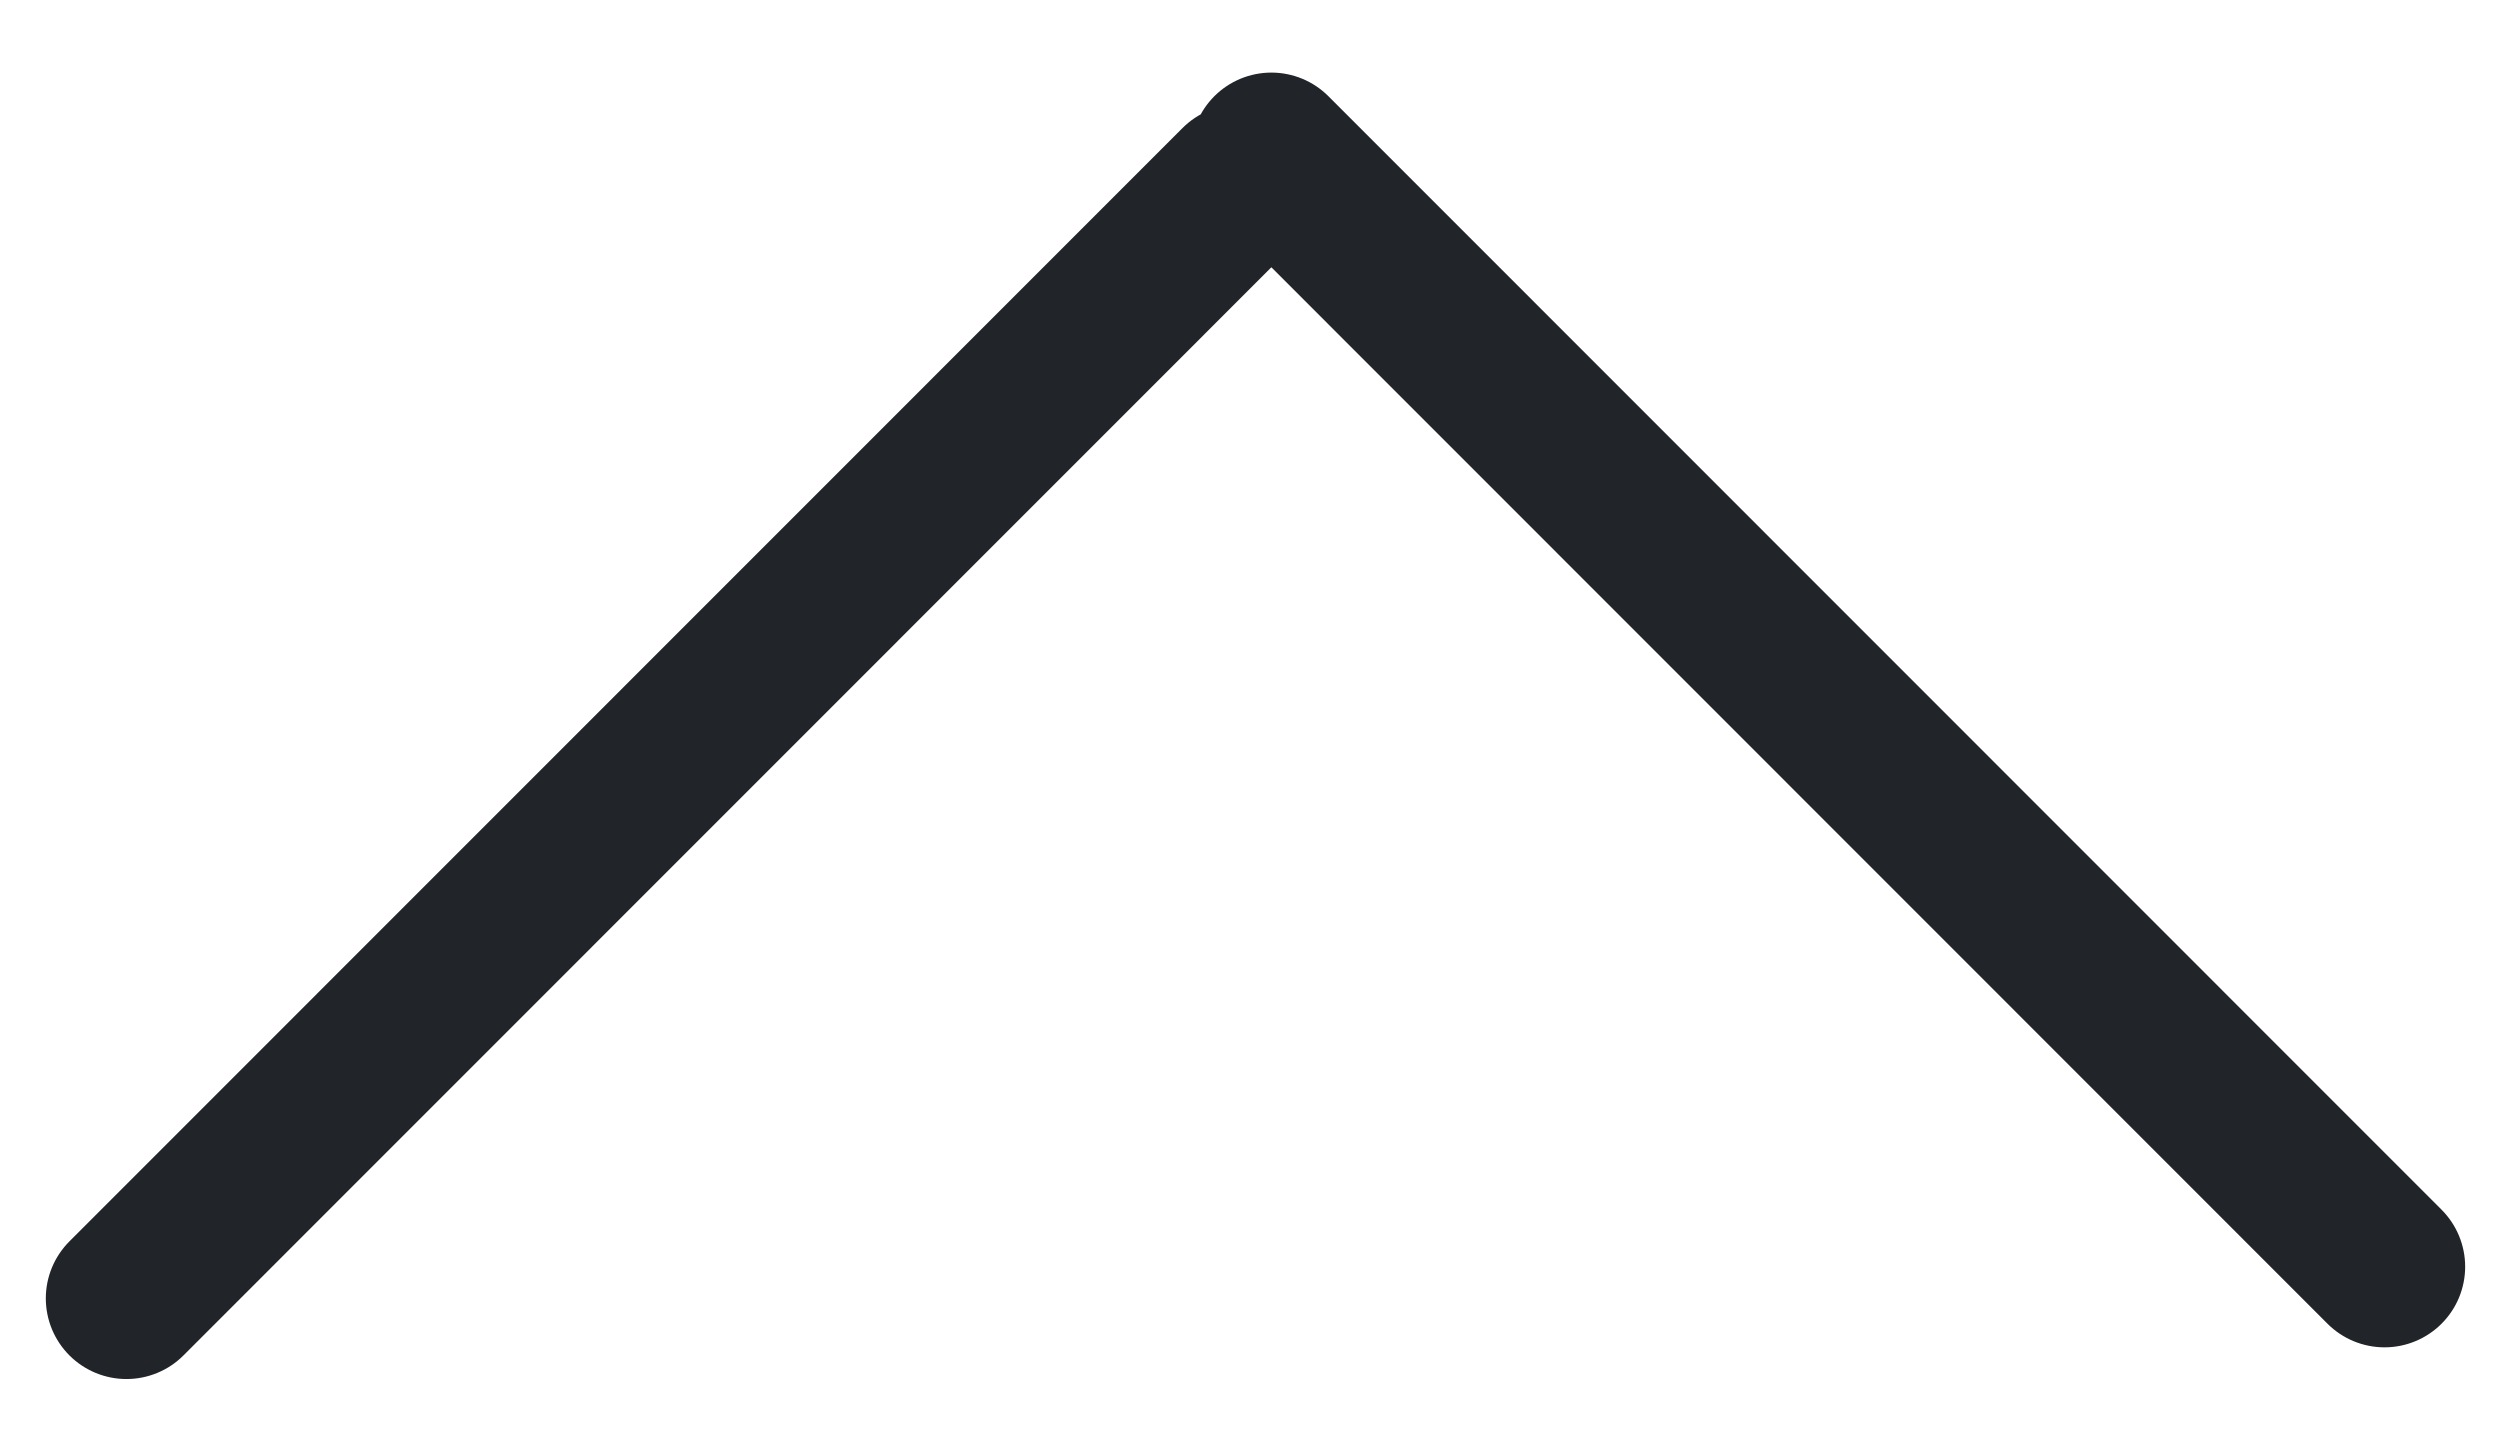
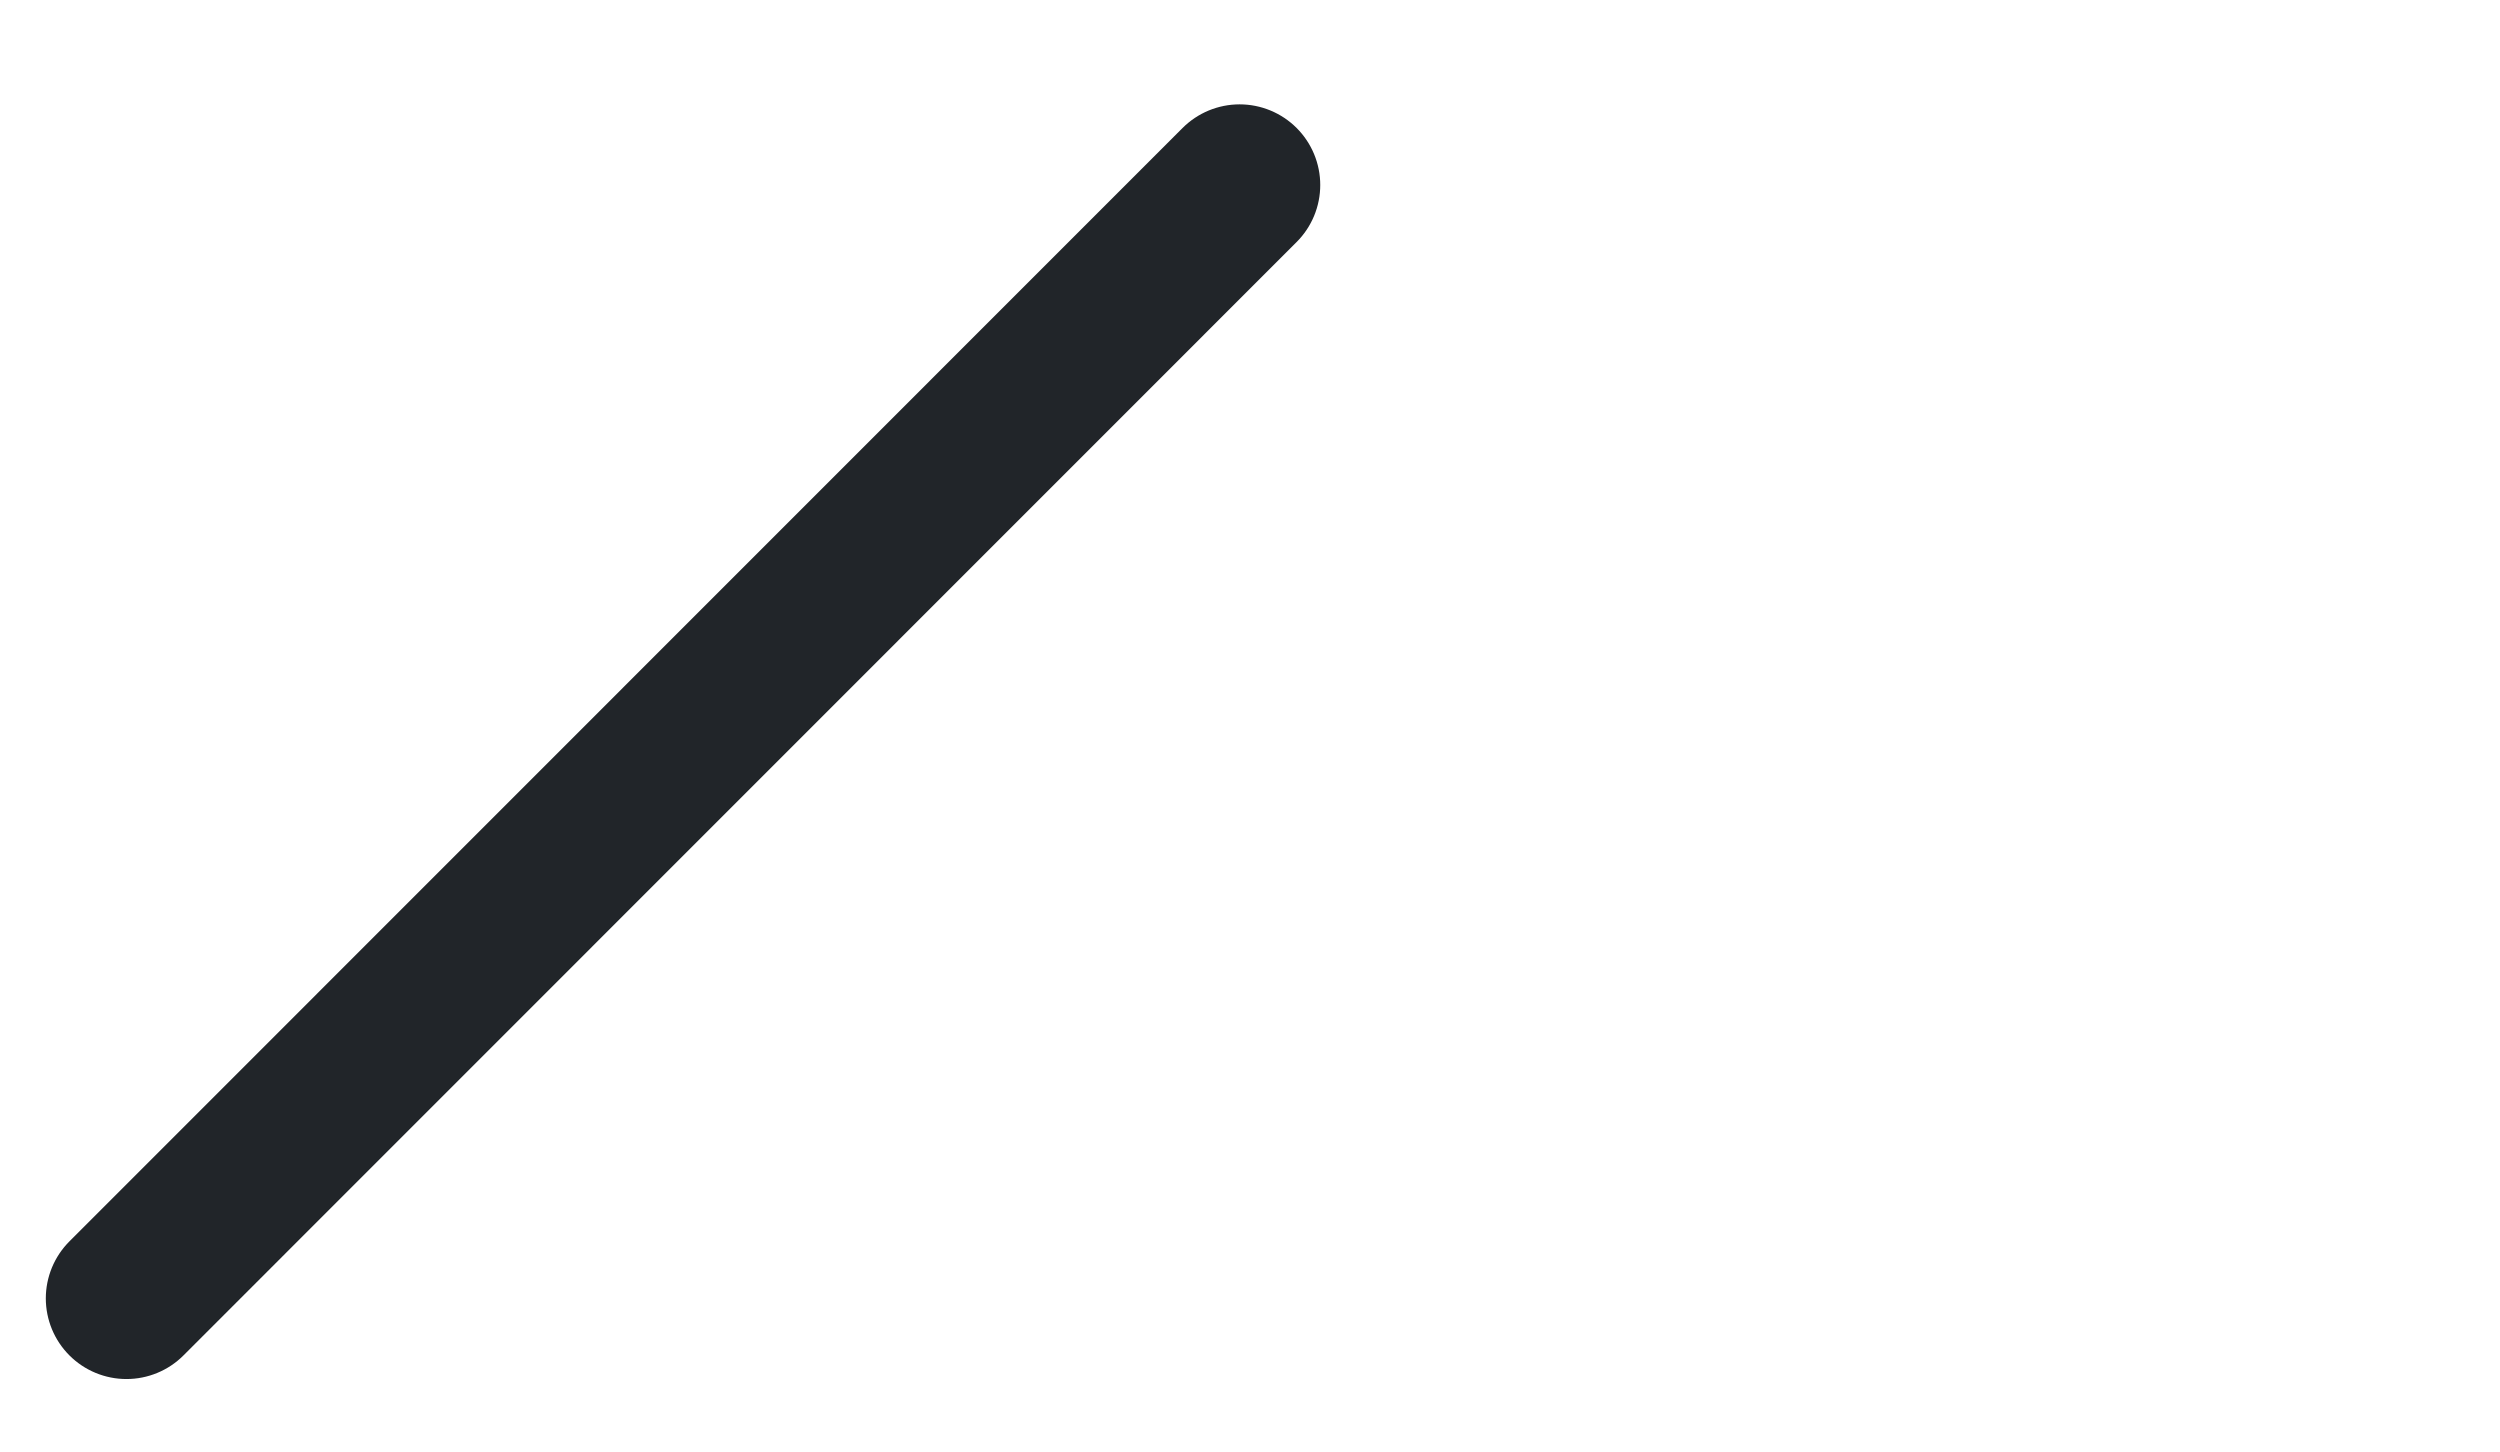
<svg xmlns="http://www.w3.org/2000/svg" width="31" height="18" viewBox="0 0 31 18" fill="none">
-   <path d="M29.568 15.707L15.765 1.9M1.568 16.1L15.371 2.294" stroke="#212529" stroke-width="2" stroke-linecap="round" />
+   <path d="M29.568 15.707M1.568 16.1L15.371 2.294" stroke="#212529" stroke-width="2" stroke-linecap="round" />
</svg>